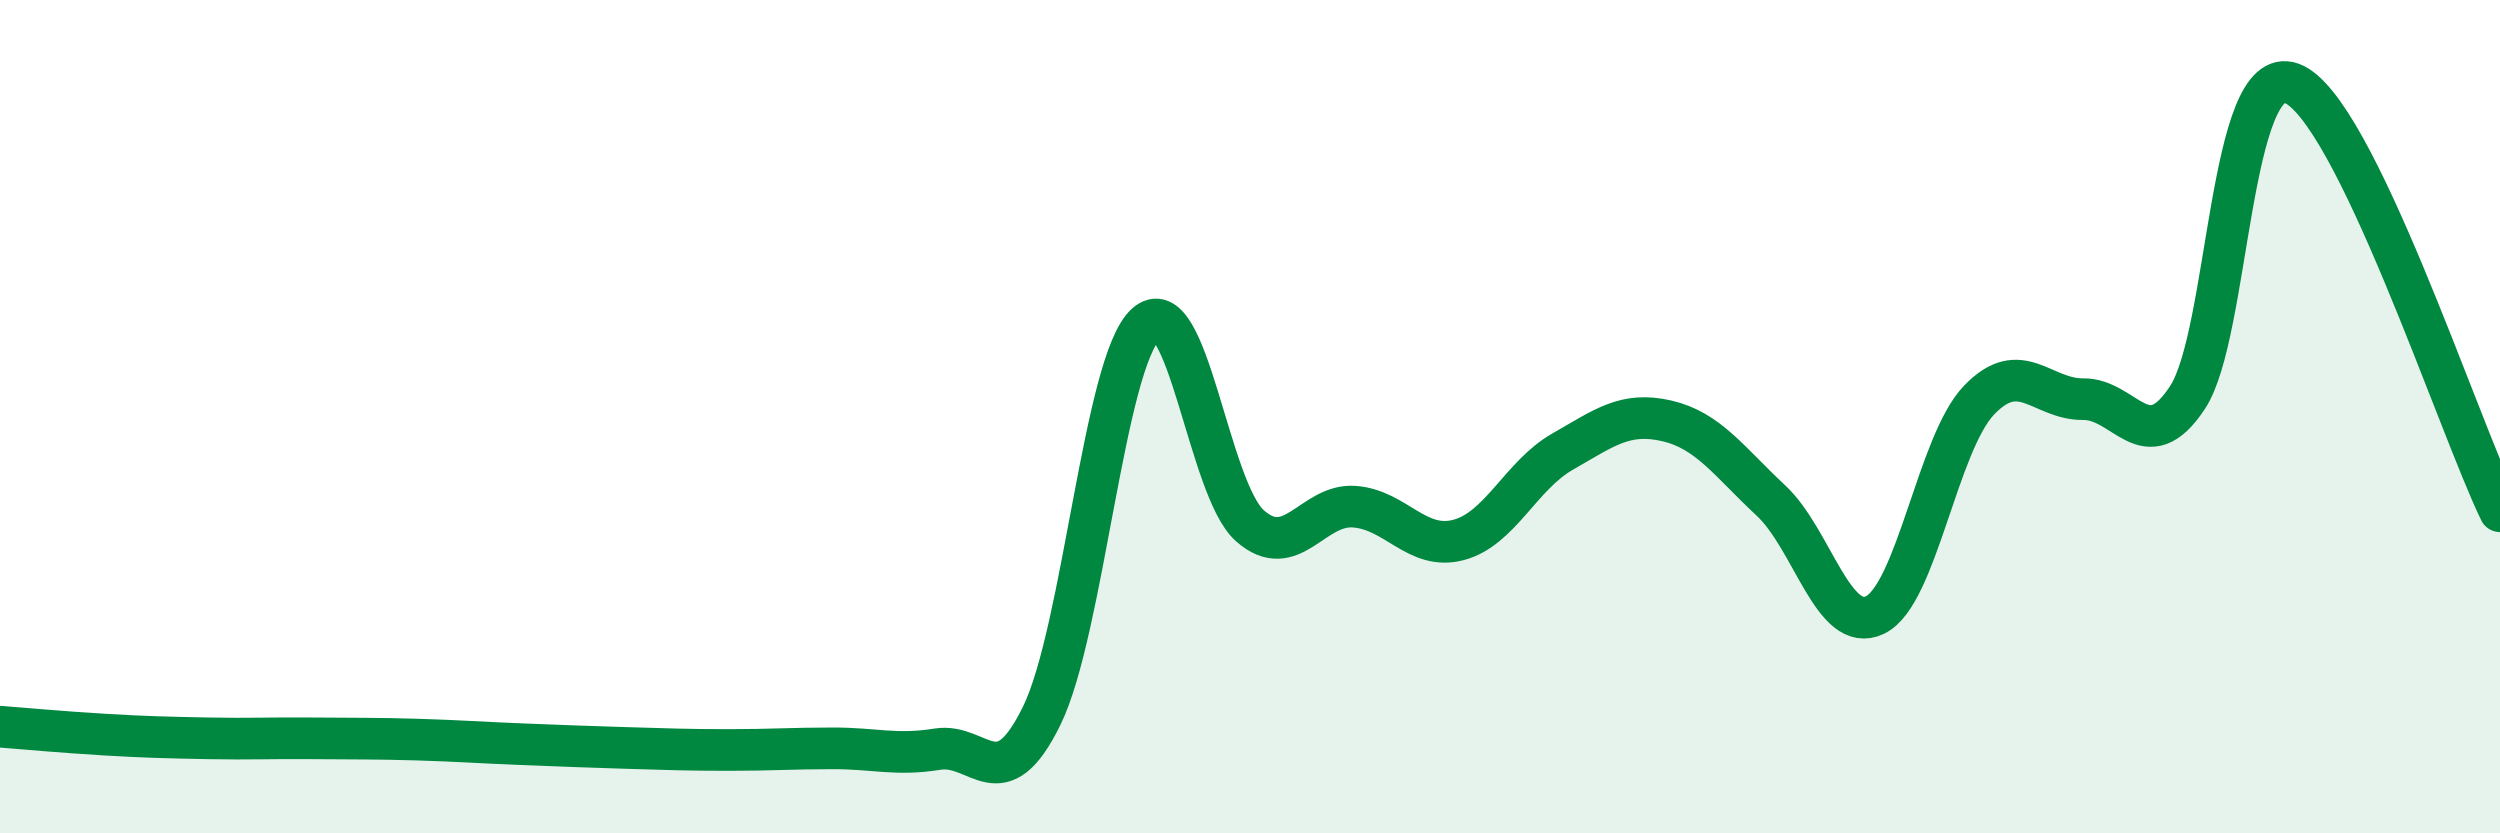
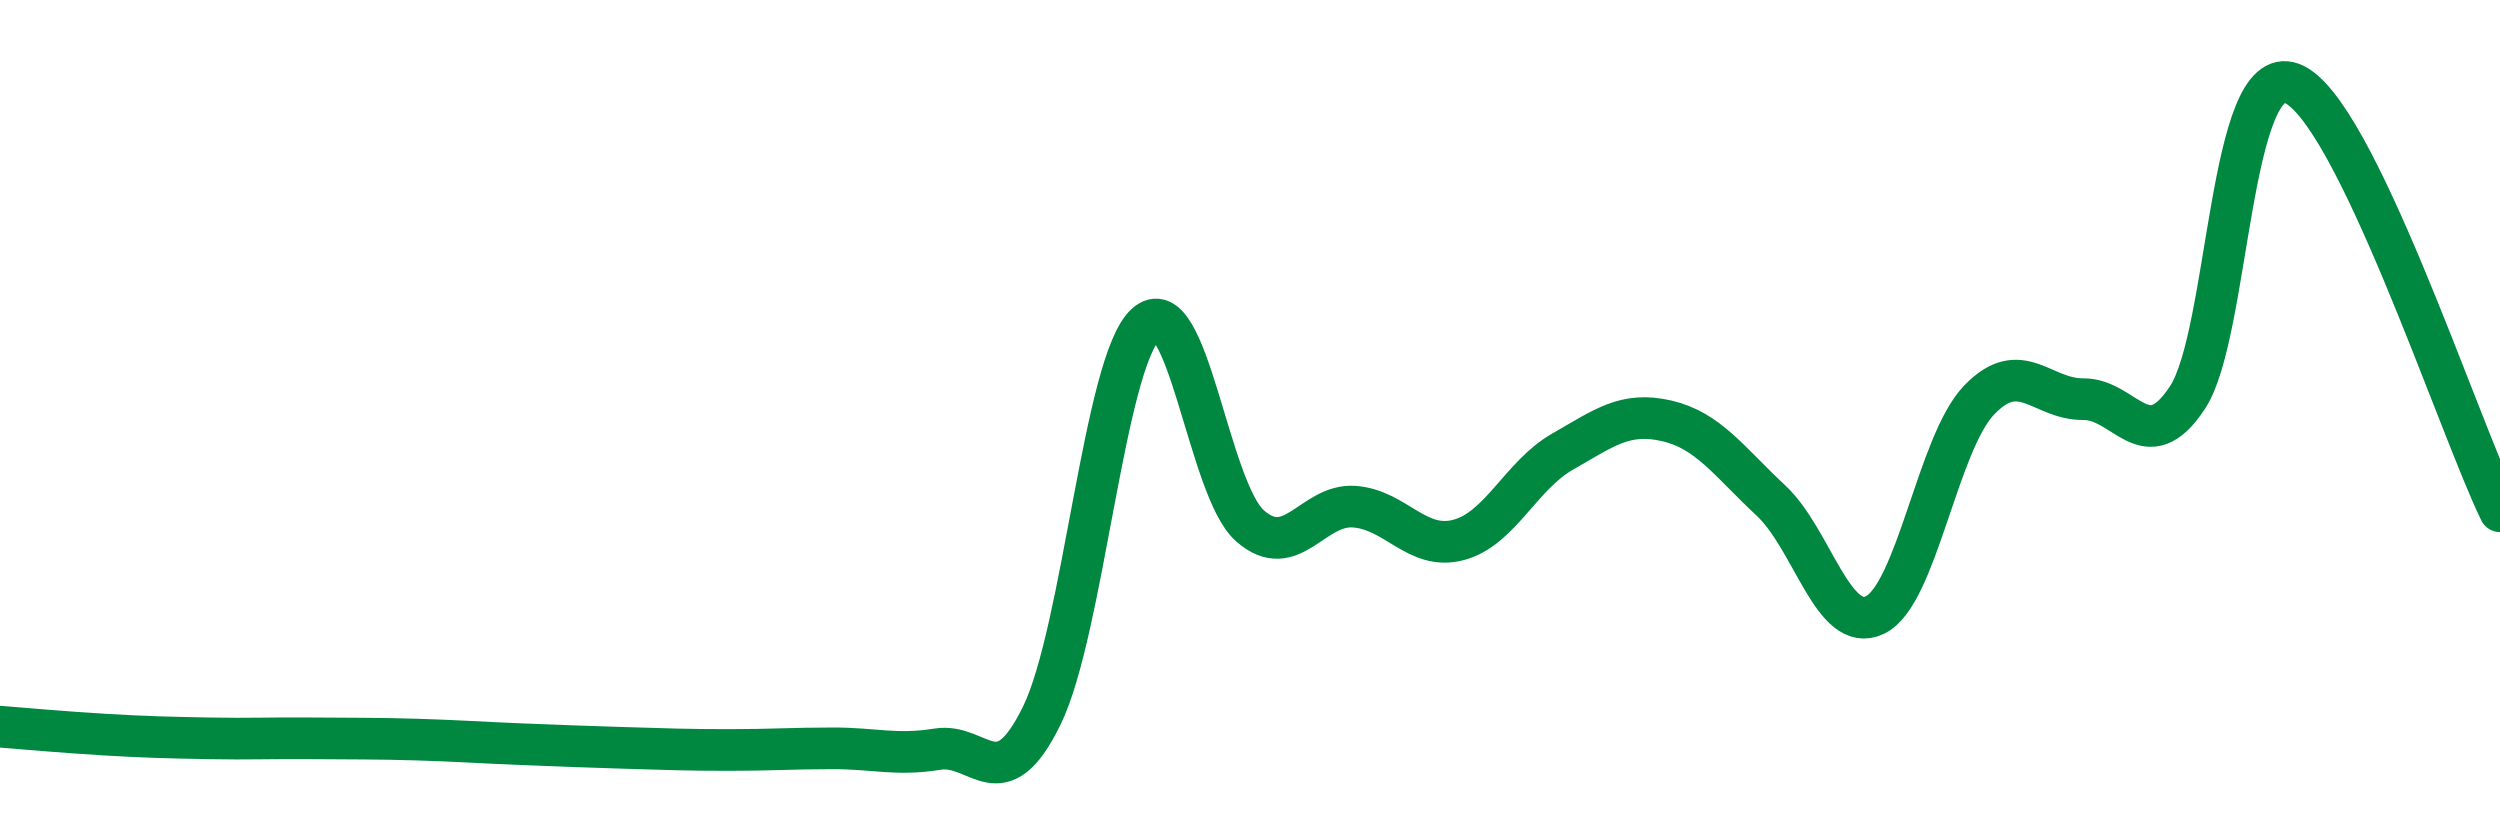
<svg xmlns="http://www.w3.org/2000/svg" width="60" height="20" viewBox="0 0 60 20">
-   <path d="M 0,17.44 C 0.5,17.48 1.5,17.57 2.5,17.63 C 3.5,17.69 4,17.7 5,17.72 C 6,17.74 6.5,17.71 7.5,17.72 C 8.5,17.73 9,17.72 10,17.75 C 11,17.78 11.5,17.82 12.5,17.86 C 13.5,17.9 14,17.92 15,17.95 C 16,17.98 16.5,18 17.5,18 C 18.5,18 19,17.96 20,17.96 C 21,17.96 21.5,18.14 22.5,17.98 C 23.5,17.82 24,19.22 25,17.18 C 26,15.14 26.5,8.69 27.5,7.78 C 28.5,6.87 29,11.74 30,12.62 C 31,13.5 31.5,12.09 32.5,12.16 C 33.5,12.23 34,13.22 35,12.96 C 36,12.7 36.5,11.41 37.5,10.84 C 38.5,10.27 39,9.87 40,10.1 C 41,10.33 41.5,11.08 42.5,12.01 C 43.5,12.94 44,15.24 45,14.76 C 46,14.28 46.5,10.64 47.5,9.6 C 48.5,8.56 49,9.59 50,9.58 C 51,9.57 51.5,11.06 52.5,9.54 C 53.5,8.02 53.5,1.45 55,2 C 56.5,2.55 59,10.22 60,12.27L60 20L0 20Z" fill="#008740" opacity="0.1" stroke-linecap="round" stroke-linejoin="round" />
  <path d="M 0,17.44 C 0.5,17.48 1.5,17.57 2.5,17.63 C 3.5,17.69 4,17.7 5,17.72 C 6,17.74 6.5,17.71 7.5,17.72 C 8.5,17.73 9,17.72 10,17.75 C 11,17.78 11.5,17.82 12.5,17.86 C 13.5,17.9 14,17.92 15,17.95 C 16,17.98 16.5,18 17.5,18 C 18.5,18 19,17.96 20,17.96 C 21,17.96 21.5,18.14 22.5,17.98 C 23.5,17.82 24,19.22 25,17.18 C 26,15.14 26.5,8.69 27.5,7.78 C 28.5,6.87 29,11.74 30,12.62 C 31,13.5 31.5,12.09 32.5,12.16 C 33.5,12.23 34,13.22 35,12.96 C 36,12.7 36.5,11.41 37.5,10.84 C 38.5,10.27 39,9.87 40,10.1 C 41,10.33 41.5,11.08 42.5,12.01 C 43.5,12.94 44,15.24 45,14.76 C 46,14.28 46.5,10.64 47.5,9.6 C 48.5,8.56 49,9.59 50,9.58 C 51,9.57 51.5,11.06 52.5,9.54 C 53.5,8.02 53.5,1.45 55,2 C 56.5,2.55 59,10.22 60,12.27" stroke="#008740" stroke-width="1" fill="none" stroke-linecap="round" stroke-linejoin="round" />
</svg>